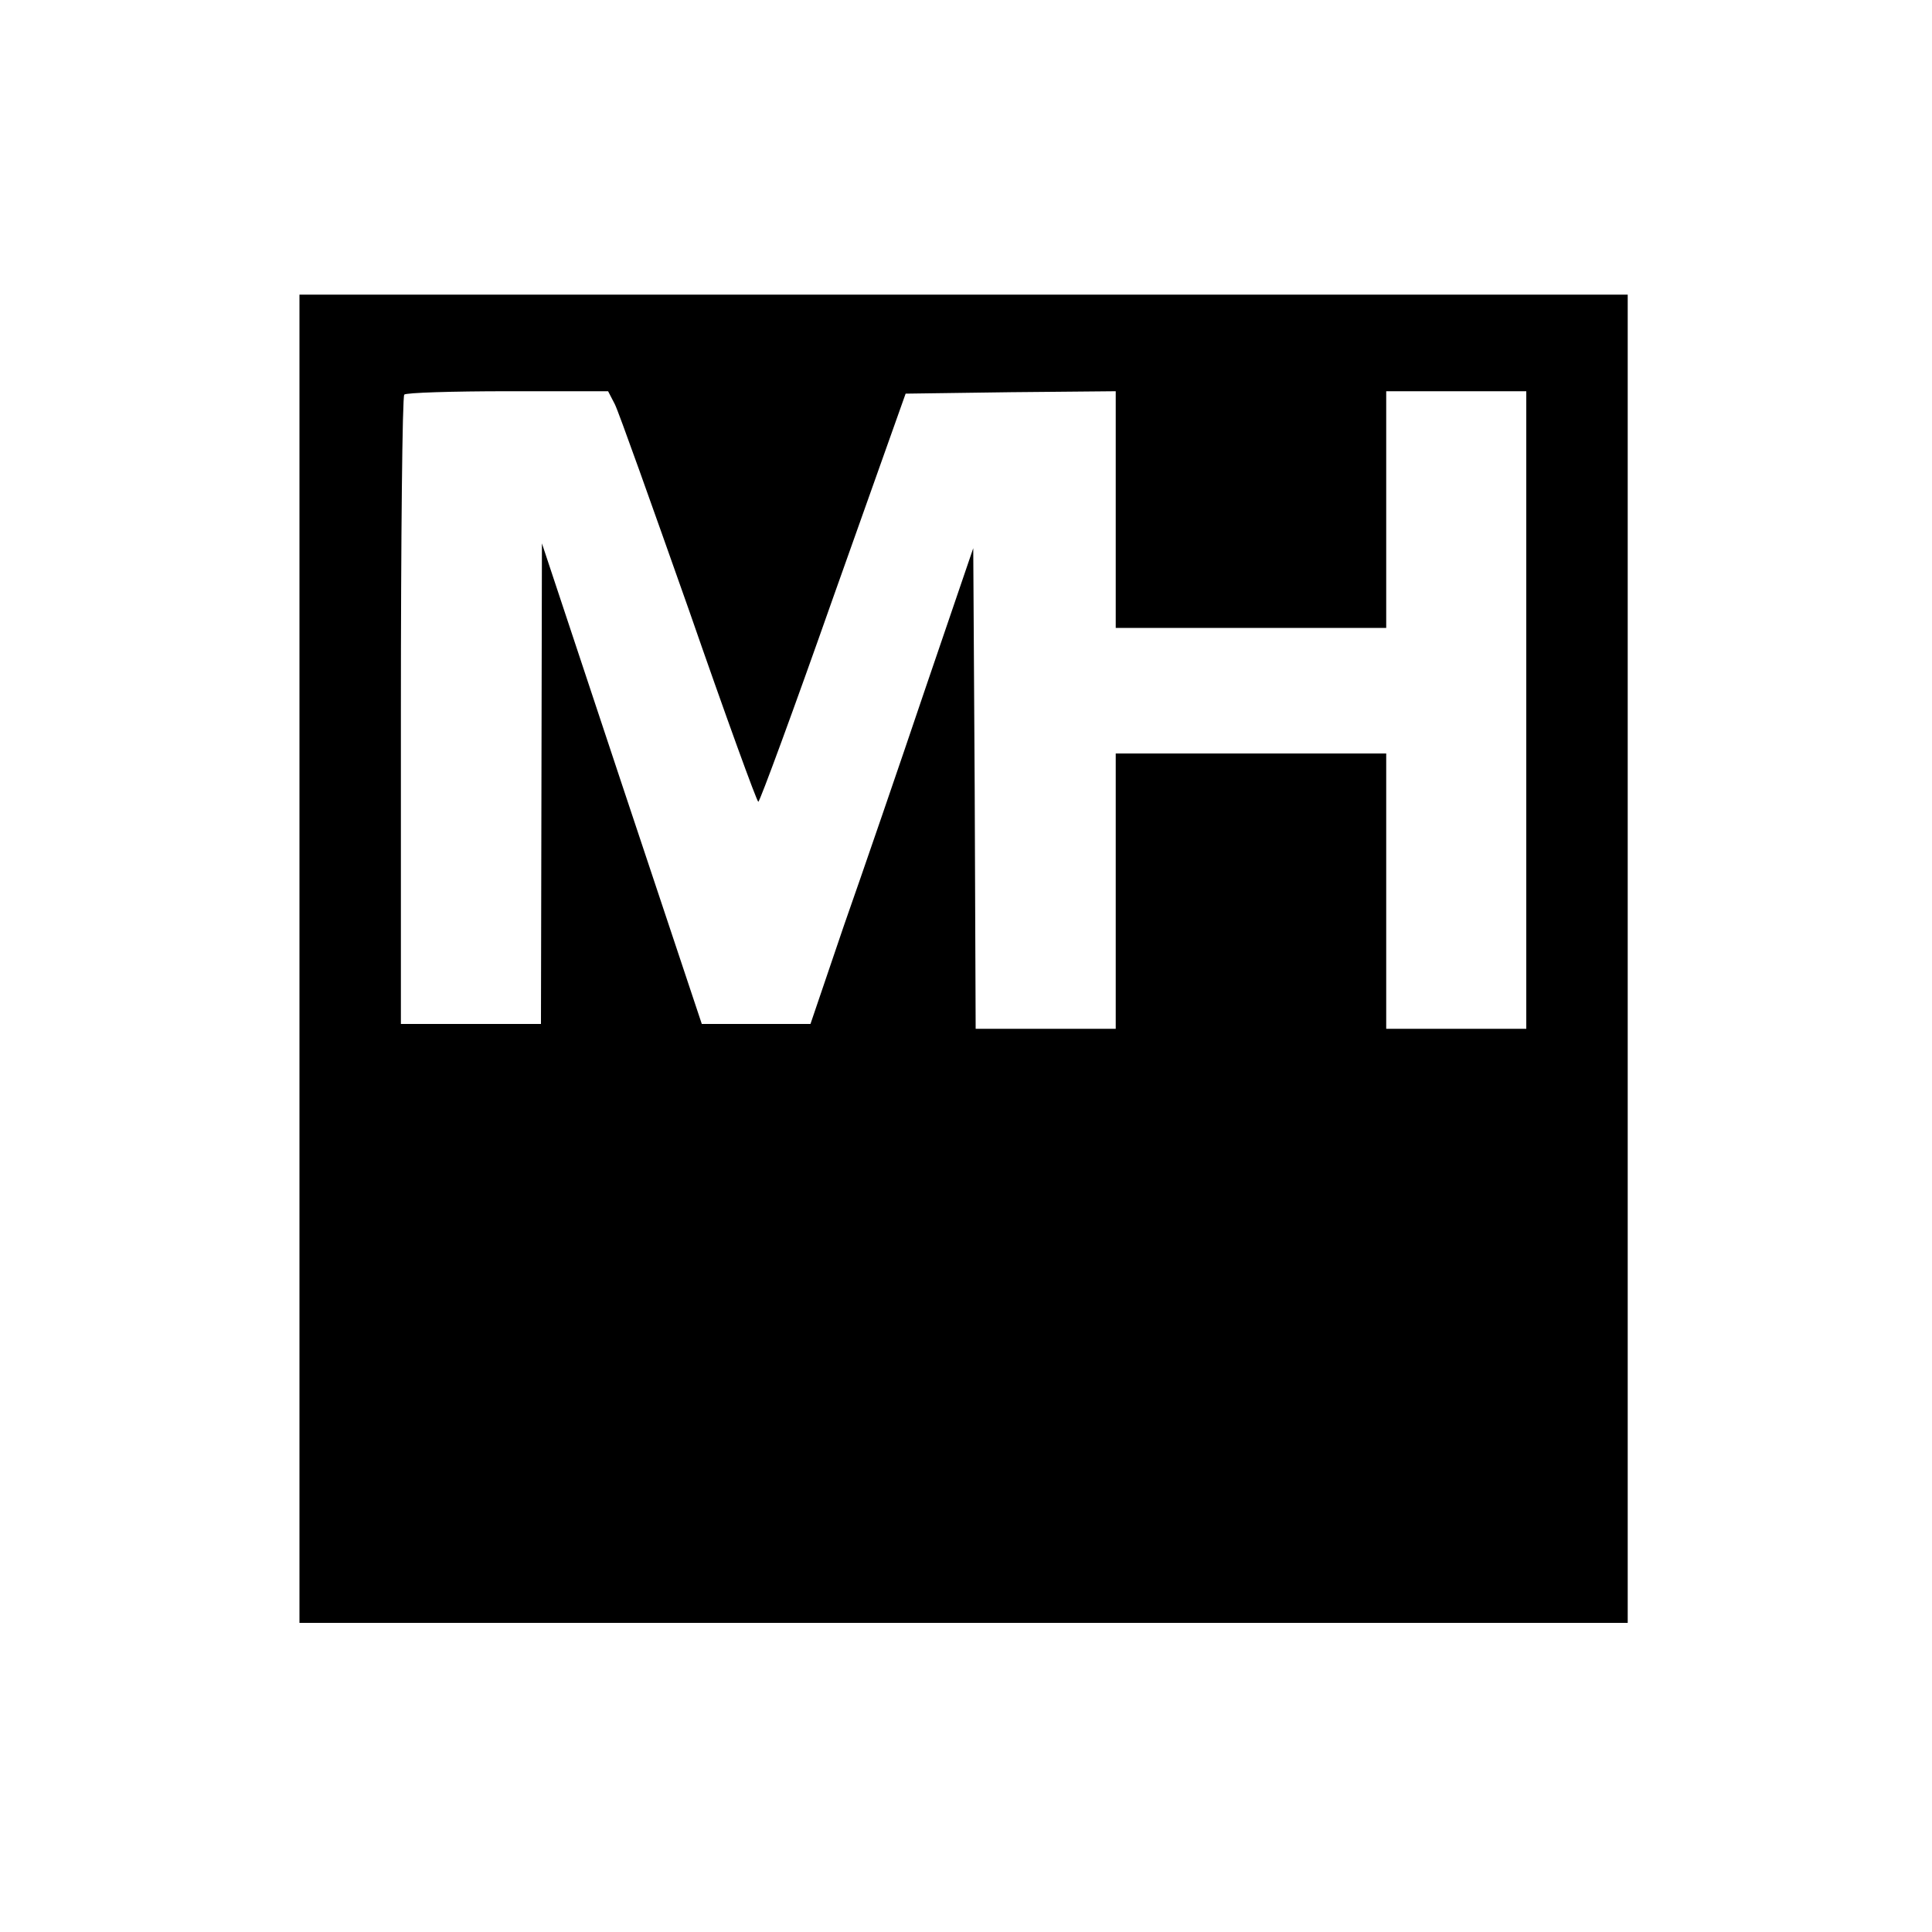
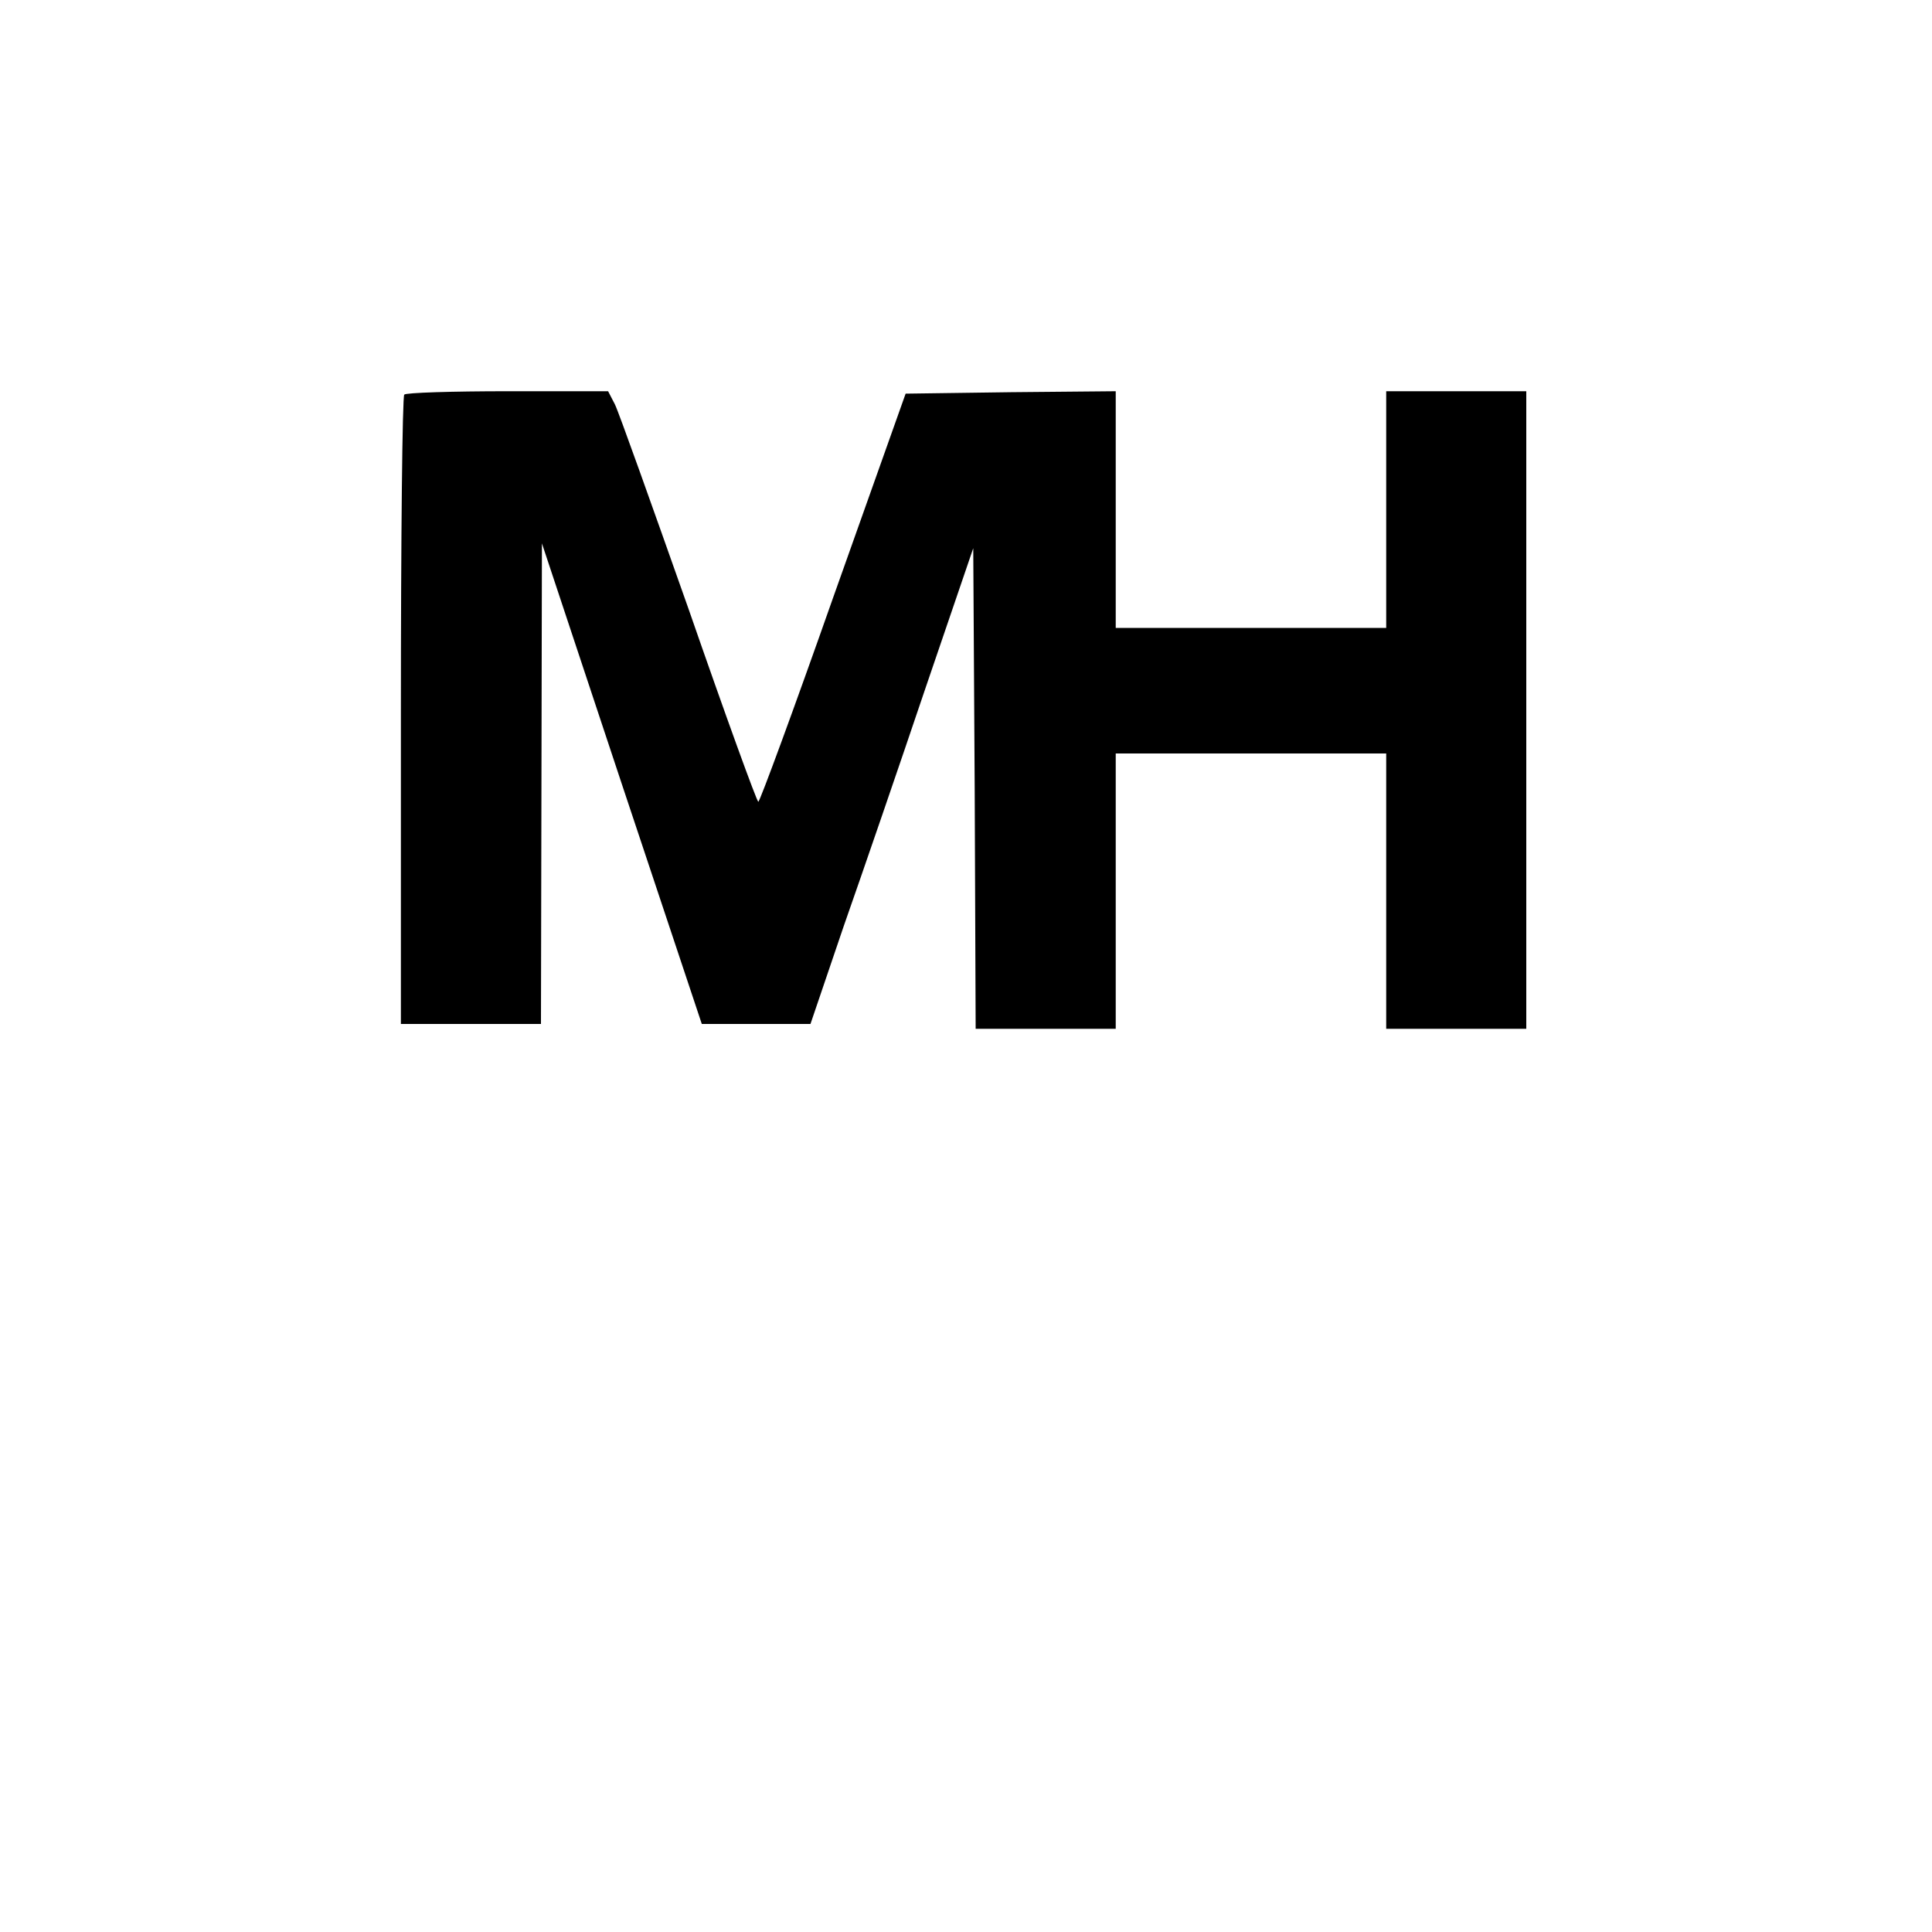
<svg xmlns="http://www.w3.org/2000/svg" version="1.0" width="400pt" height="400pt" viewBox="0 0 400 400" preserveAspectRatio="xMidYMid meet">
  <g transform="translate(0,400) scale(0.1,-0.1)" fill="#000000" stroke="none">
-     <path d="M620 2015 l0 -1375 1375 0 1375 0 0 1375 0 1375 -1375 0 -1375 0 0 -1375z m653 1148 c8 -16 76 -207 153 -425 76 -219 141 -398 144 -398 3 0 73 190 155 423 l150 422 218 3 217 2 0 -245 0 -245 280 0 280 0 0 245 0 245 145 0 145 0 0 -660 0 -660 -145 0 -145 0 0 285 0 285 -280 0 -280 0 0 -285 0 -285 -145 0 -145 0 -2 497 -3 498 -99 -290 c-54 -160 -130 -381 -169 -492 l-69 -203 -113 0 -112 0 -166 498 -165 497 -1 -497 -1 -498 -145 0 -145 0 0 648 c0 357 3 652 7 655 3 4 100 7 214 7 l208 0 14 -27z" />
+     <path d="M620 2015 z m653 1148 c8 -16 76 -207 153 -425 76 -219 141 -398 144 -398 3 0 73 190 155 423 l150 422 218 3 217 2 0 -245 0 -245 280 0 280 0 0 245 0 245 145 0 145 0 0 -660 0 -660 -145 0 -145 0 0 285 0 285 -280 0 -280 0 0 -285 0 -285 -145 0 -145 0 -2 497 -3 498 -99 -290 c-54 -160 -130 -381 -169 -492 l-69 -203 -113 0 -112 0 -166 498 -165 497 -1 -497 -1 -498 -145 0 -145 0 0 648 c0 357 3 652 7 655 3 4 100 7 214 7 l208 0 14 -27z" />
  </g>
</svg>